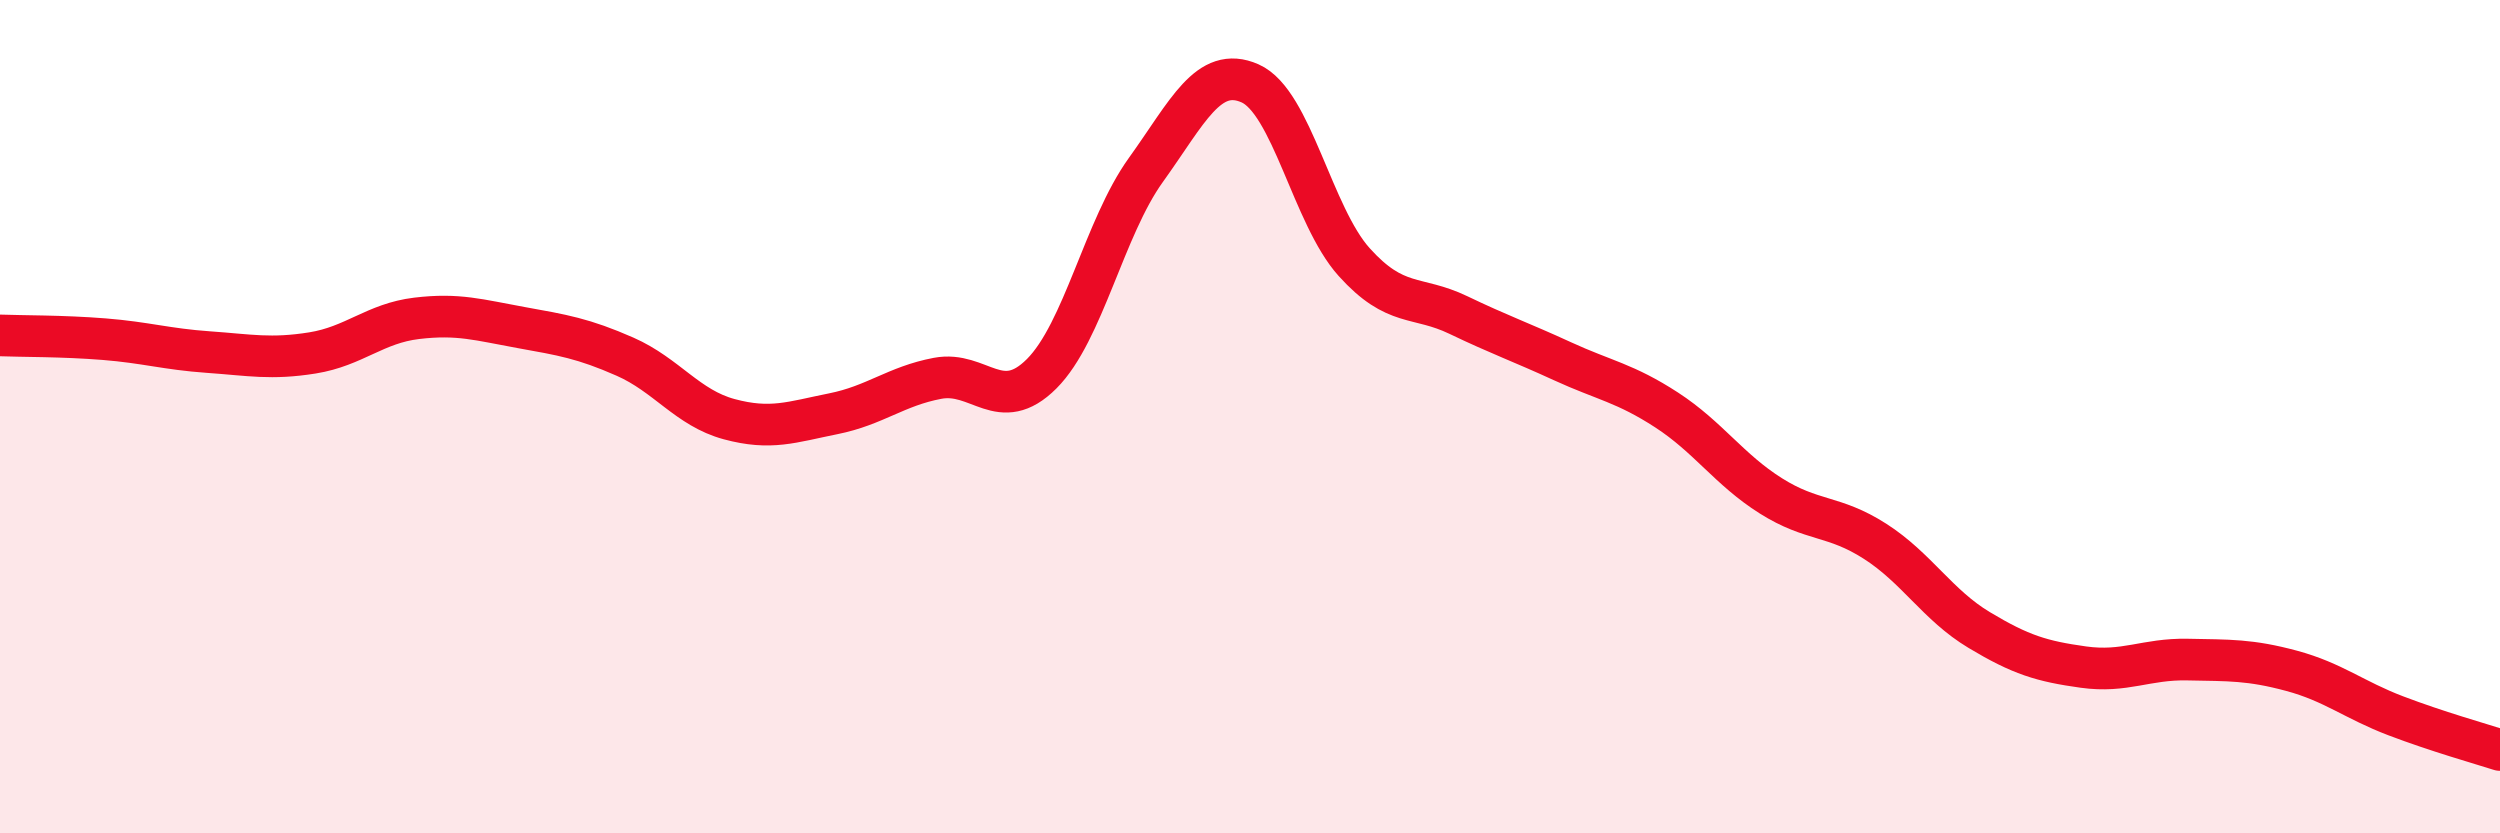
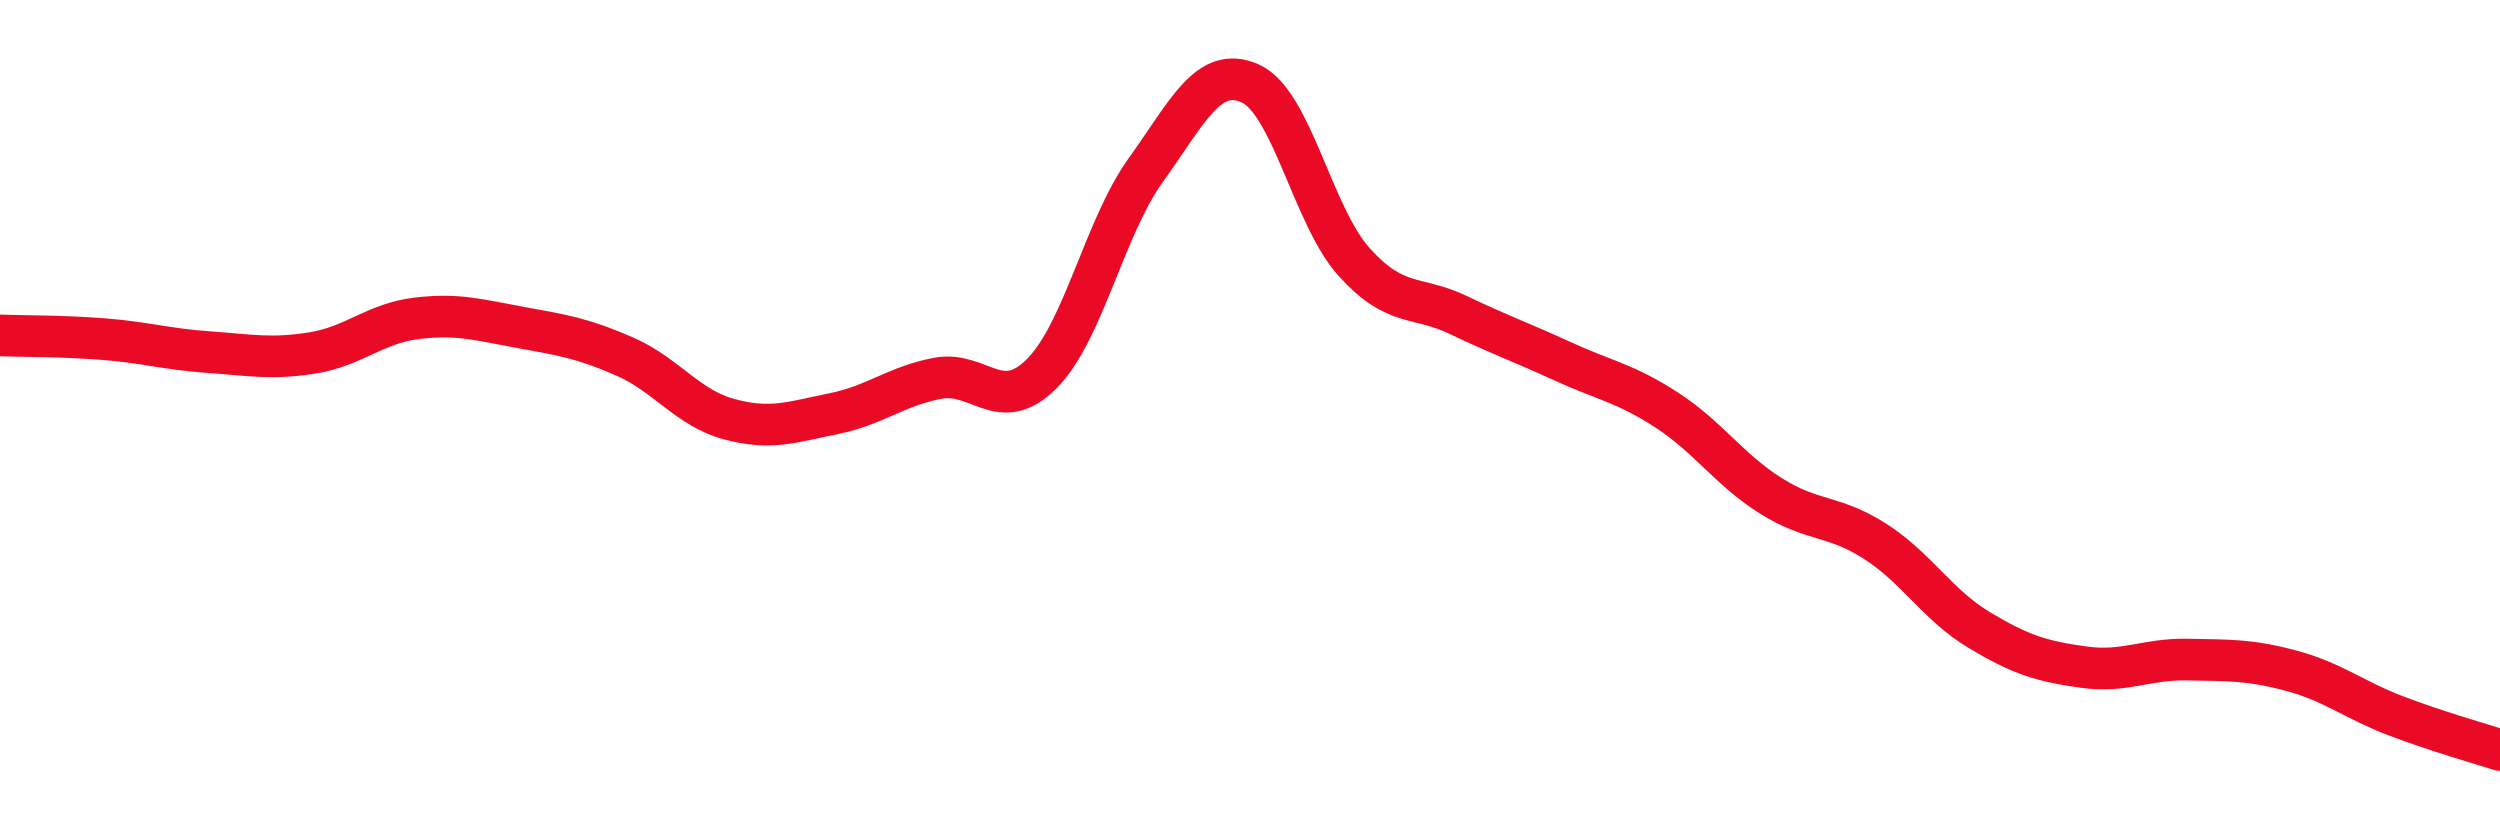
<svg xmlns="http://www.w3.org/2000/svg" width="60" height="20" viewBox="0 0 60 20">
-   <path d="M 0,8.05 C 0.5,8.07 1.5,8.06 2.5,8.14 C 3.5,8.22 4,8.38 5,8.45 C 6,8.52 6.5,8.63 7.5,8.47 C 8.5,8.31 9,7.76 10,7.64 C 11,7.52 11.5,7.68 12.5,7.86 C 13.5,8.04 14,8.12 15,8.56 C 16,9 16.5,9.79 17.5,10.06 C 18.5,10.33 19,10.13 20,9.93 C 21,9.73 21.5,9.27 22.5,9.08 C 23.5,8.89 24,9.97 25,8.97 C 26,7.97 26.5,5.47 27.5,4.08 C 28.5,2.69 29,1.56 30,2 C 31,2.44 31.5,5.18 32.5,6.29 C 33.5,7.4 34,7.08 35,7.56 C 36,8.04 36.5,8.21 37.5,8.67 C 38.5,9.13 39,9.19 40,9.84 C 41,10.49 41.5,11.27 42.5,11.9 C 43.5,12.53 44,12.35 45,12.99 C 46,13.63 46.5,14.52 47.5,15.12 C 48.5,15.72 49,15.87 50,16.01 C 51,16.15 51.5,15.81 52.5,15.83 C 53.5,15.85 54,15.83 55,16.1 C 56,16.37 56.5,16.8 57.5,17.18 C 58.5,17.56 59.5,17.84 60,18L60 20L0 20Z" fill="#EB0A25" opacity="0.1" stroke-linecap="round" stroke-linejoin="round" />
  <path d="M 0,8.05 C 0.5,8.07 1.5,8.06 2.5,8.14 C 3.5,8.22 4,8.38 5,8.45 C 6,8.52 6.5,8.63 7.5,8.47 C 8.5,8.31 9,7.76 10,7.64 C 11,7.52 11.5,7.68 12.5,7.86 C 13.5,8.04 14,8.12 15,8.56 C 16,9 16.5,9.79 17.5,10.06 C 18.5,10.33 19,10.13 20,9.93 C 21,9.73 21.5,9.27 22.5,9.08 C 23.5,8.89 24,9.97 25,8.97 C 26,7.97 26.5,5.47 27.5,4.08 C 28.5,2.69 29,1.56 30,2 C 31,2.44 31.5,5.18 32.5,6.29 C 33.5,7.4 34,7.08 35,7.56 C 36,8.04 36.5,8.21 37.5,8.67 C 38.5,9.13 39,9.19 40,9.84 C 41,10.49 41.5,11.27 42.5,11.9 C 43.5,12.53 44,12.35 45,12.99 C 46,13.63 46.5,14.52 47.5,15.12 C 48.5,15.72 49,15.87 50,16.01 C 51,16.15 51.5,15.81 52.5,15.83 C 53.5,15.85 54,15.83 55,16.1 C 56,16.37 56.5,16.8 57.5,17.18 C 58.5,17.56 59.5,17.84 60,18" stroke="#EB0A25" stroke-width="1" fill="none" stroke-linecap="round" stroke-linejoin="round" />
</svg>